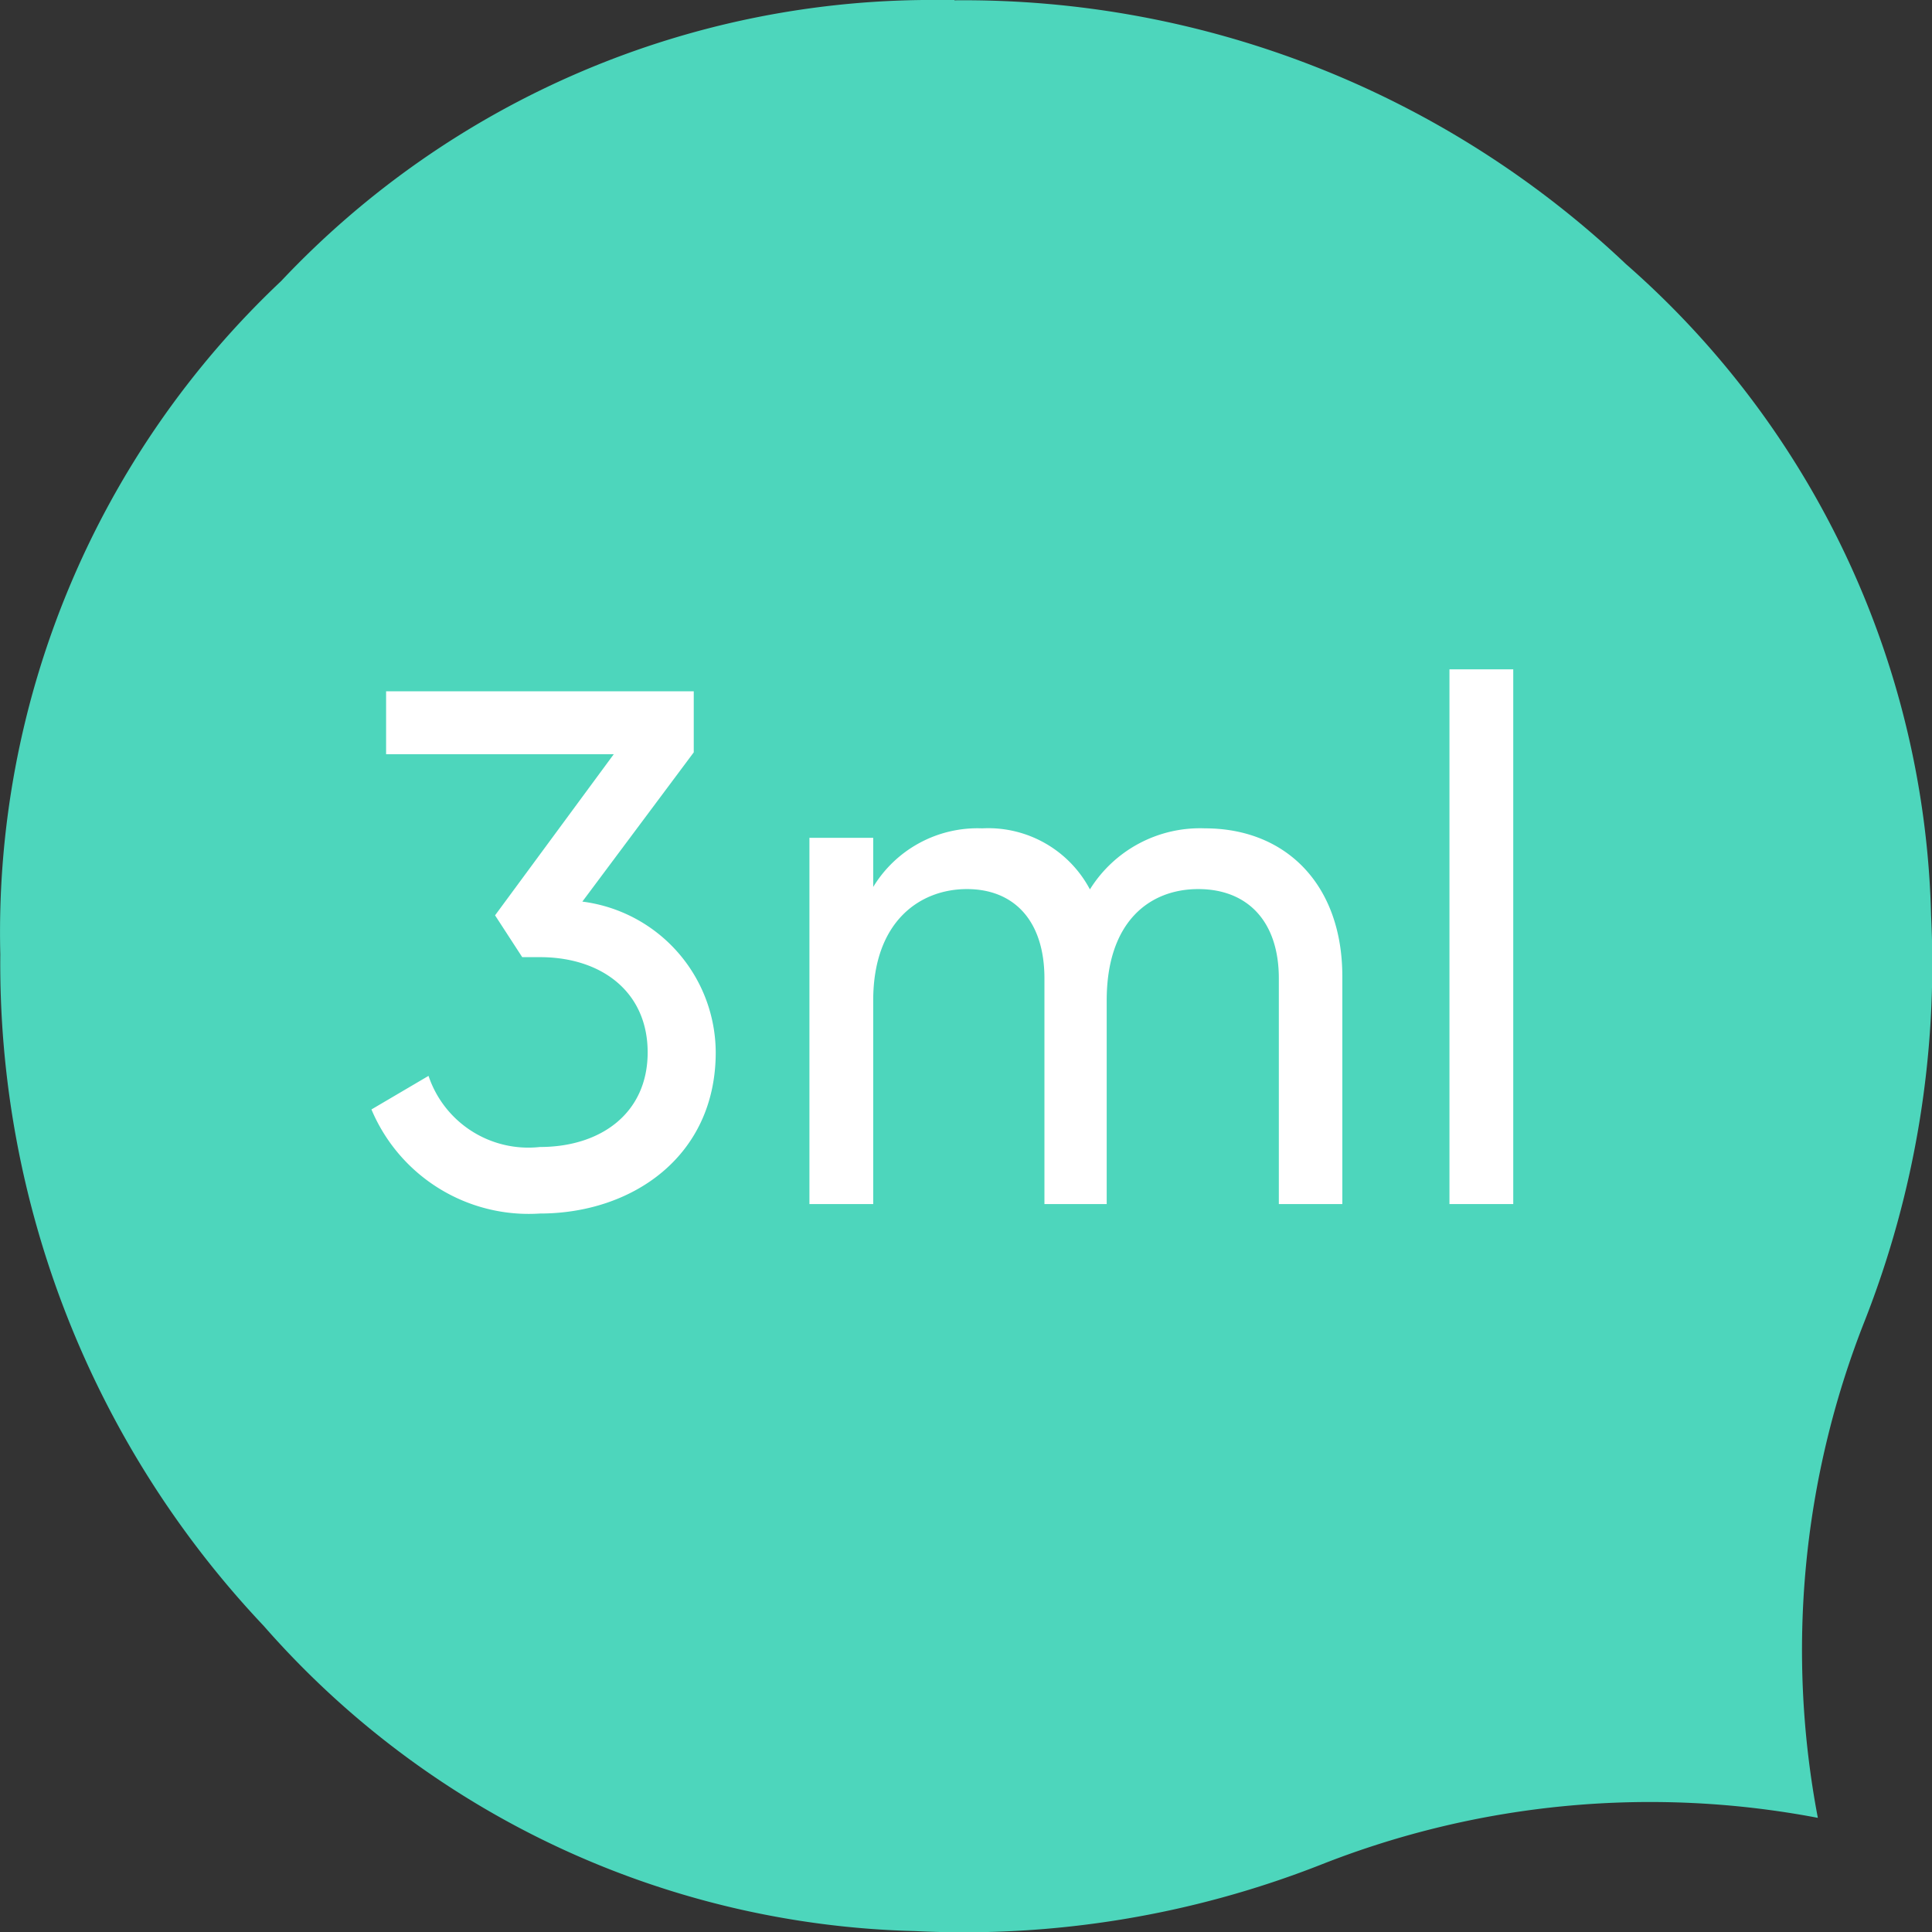
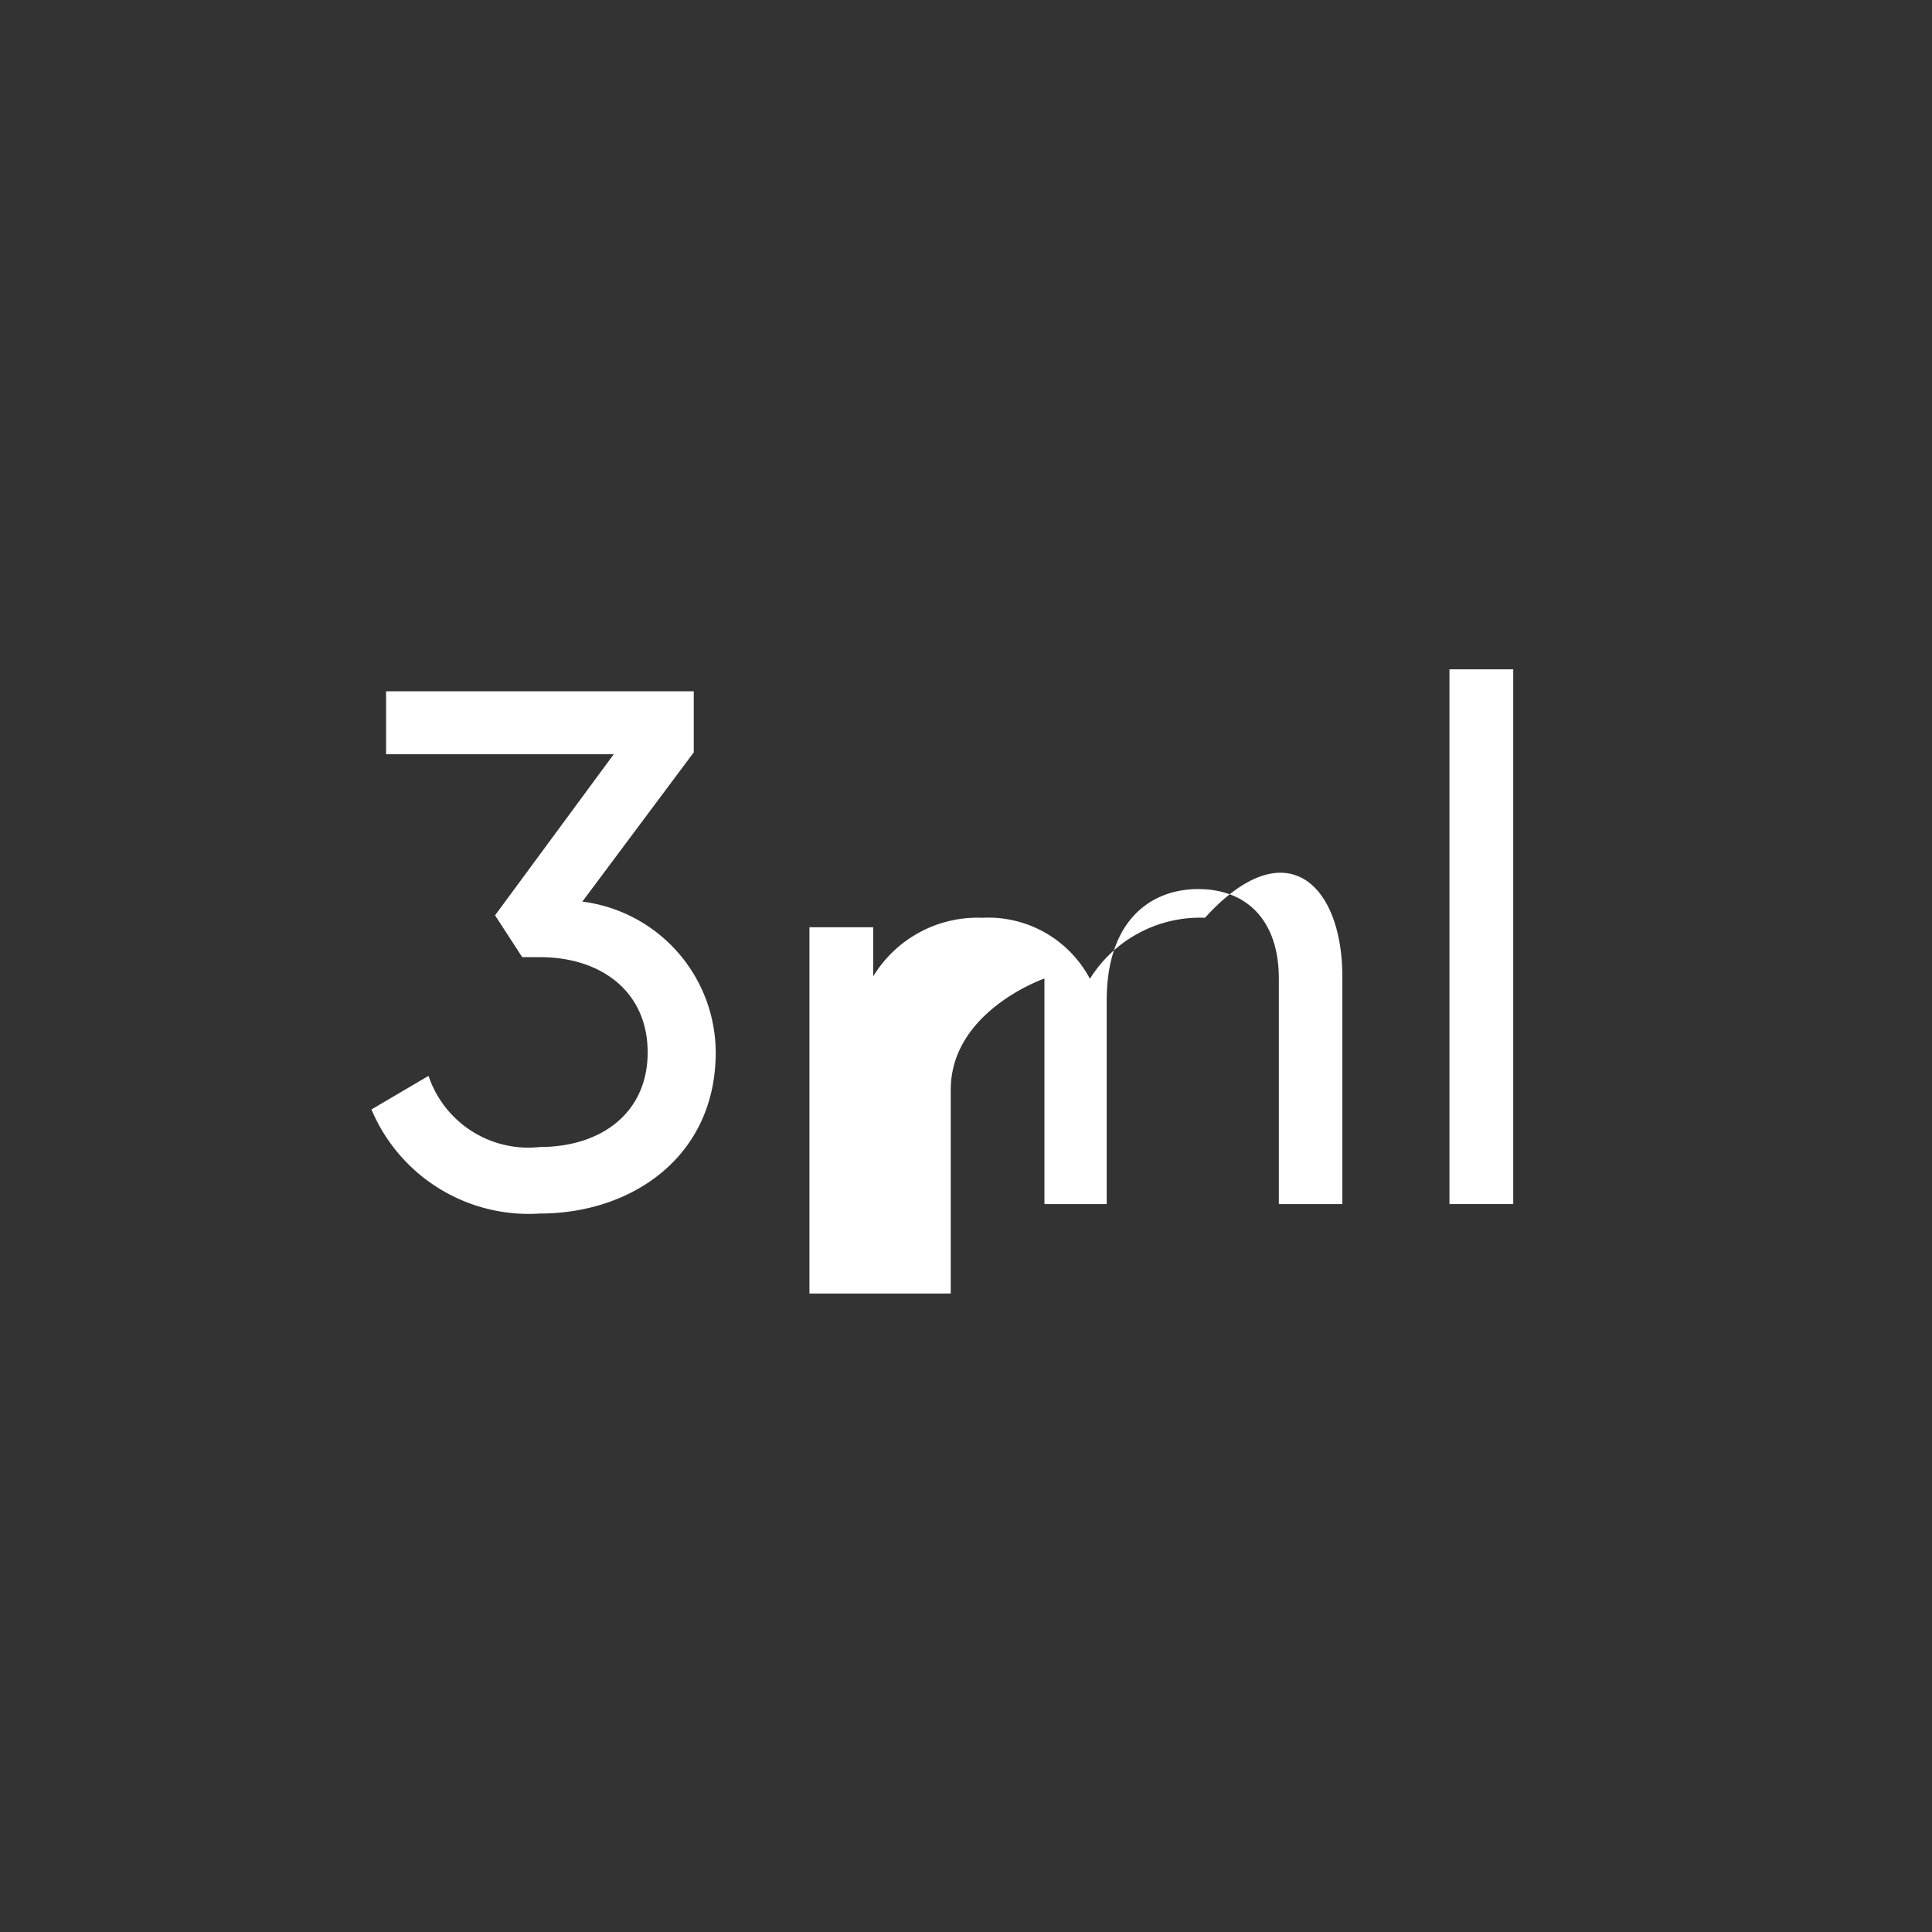
<svg xmlns="http://www.w3.org/2000/svg" id="图层_1" data-name="图层 1" viewBox="0 0 63.3 63.3">
  <rect x="0" y="0" width="63.3" height="63.3" fill="#333333" stroke="none" />
  <defs>
    <style>.cls-1{fill:#4dd6bc;}.cls-2{fill:#fff;}</style>
  </defs>
  <title>3ML</title>
-   <path class="cls-1" d="M49.29,20.3a31.54,31.54,0,0,1,22,8.64,29.3,29.3,0,0,1,10,21.34,32,32,0,0,1-2.18,13.3h0a29.35,29.35,0,0,0-1.53,16.27,29.35,29.35,0,0,0-16.27,1.53h0A32,32,0,0,1,48,83.56a29.32,29.32,0,0,1-21.34-10,31.57,31.57,0,0,1-8.63-22,29.32,29.32,0,0,1,9.2-22.06,29.29,29.29,0,0,1,21.6-9.21h.46" transform="translate(-18.02 -20.29)" />
  <path class="cls-2" d="M41.47,54.77c0,3.41-2.74,5.28-5.76,5.28a5.59,5.59,0,0,1-5.52-3.41l1.87-1.1a3.45,3.45,0,0,0,3.65,2.33c2,0,3.53-1.11,3.53-3.1s-1.52-3.12-3.53-3.12h-.58l-.89-1.37L38.13,45H30.67V42.94H40.75v2L37.1,49.83A5,5,0,0,1,41.47,54.77Z" transform="translate(-18.02 -20.29)" />
-   <path class="cls-2" d="M62,52.28v7.46H59.92V52.35c0-1.9-1.05-2.93-2.64-2.93s-3,1.06-3,3.65v6.67H52.24V52.35c0-1.9-1-2.93-2.54-2.93s-3.07,1.06-3.07,3.65v6.67H44.54v-12h2.09v1.61a4,4,0,0,1,3.57-1.92,3.77,3.77,0,0,1,3.53,2,4.25,4.25,0,0,1,3.77-2C60.16,47.43,62,49.28,62,52.28Z" transform="translate(-18.02 -20.29)" />
+   <path class="cls-2" d="M62,52.28v7.46H59.92V52.35c0-1.9-1.05-2.93-2.64-2.93s-3,1.06-3,3.65v6.67H52.24V52.35s-3.07,1.06-3.07,3.65v6.67H44.54v-12h2.09v1.61a4,4,0,0,1,3.57-1.92,3.77,3.77,0,0,1,3.53,2,4.25,4.25,0,0,1,3.77-2C60.16,47.43,62,49.28,62,52.28Z" transform="translate(-18.02 -20.29)" />
  <path class="cls-2" d="M65.51,42.22H67.6V59.74H65.51Z" transform="translate(-18.02 -20.29)" />
</svg>